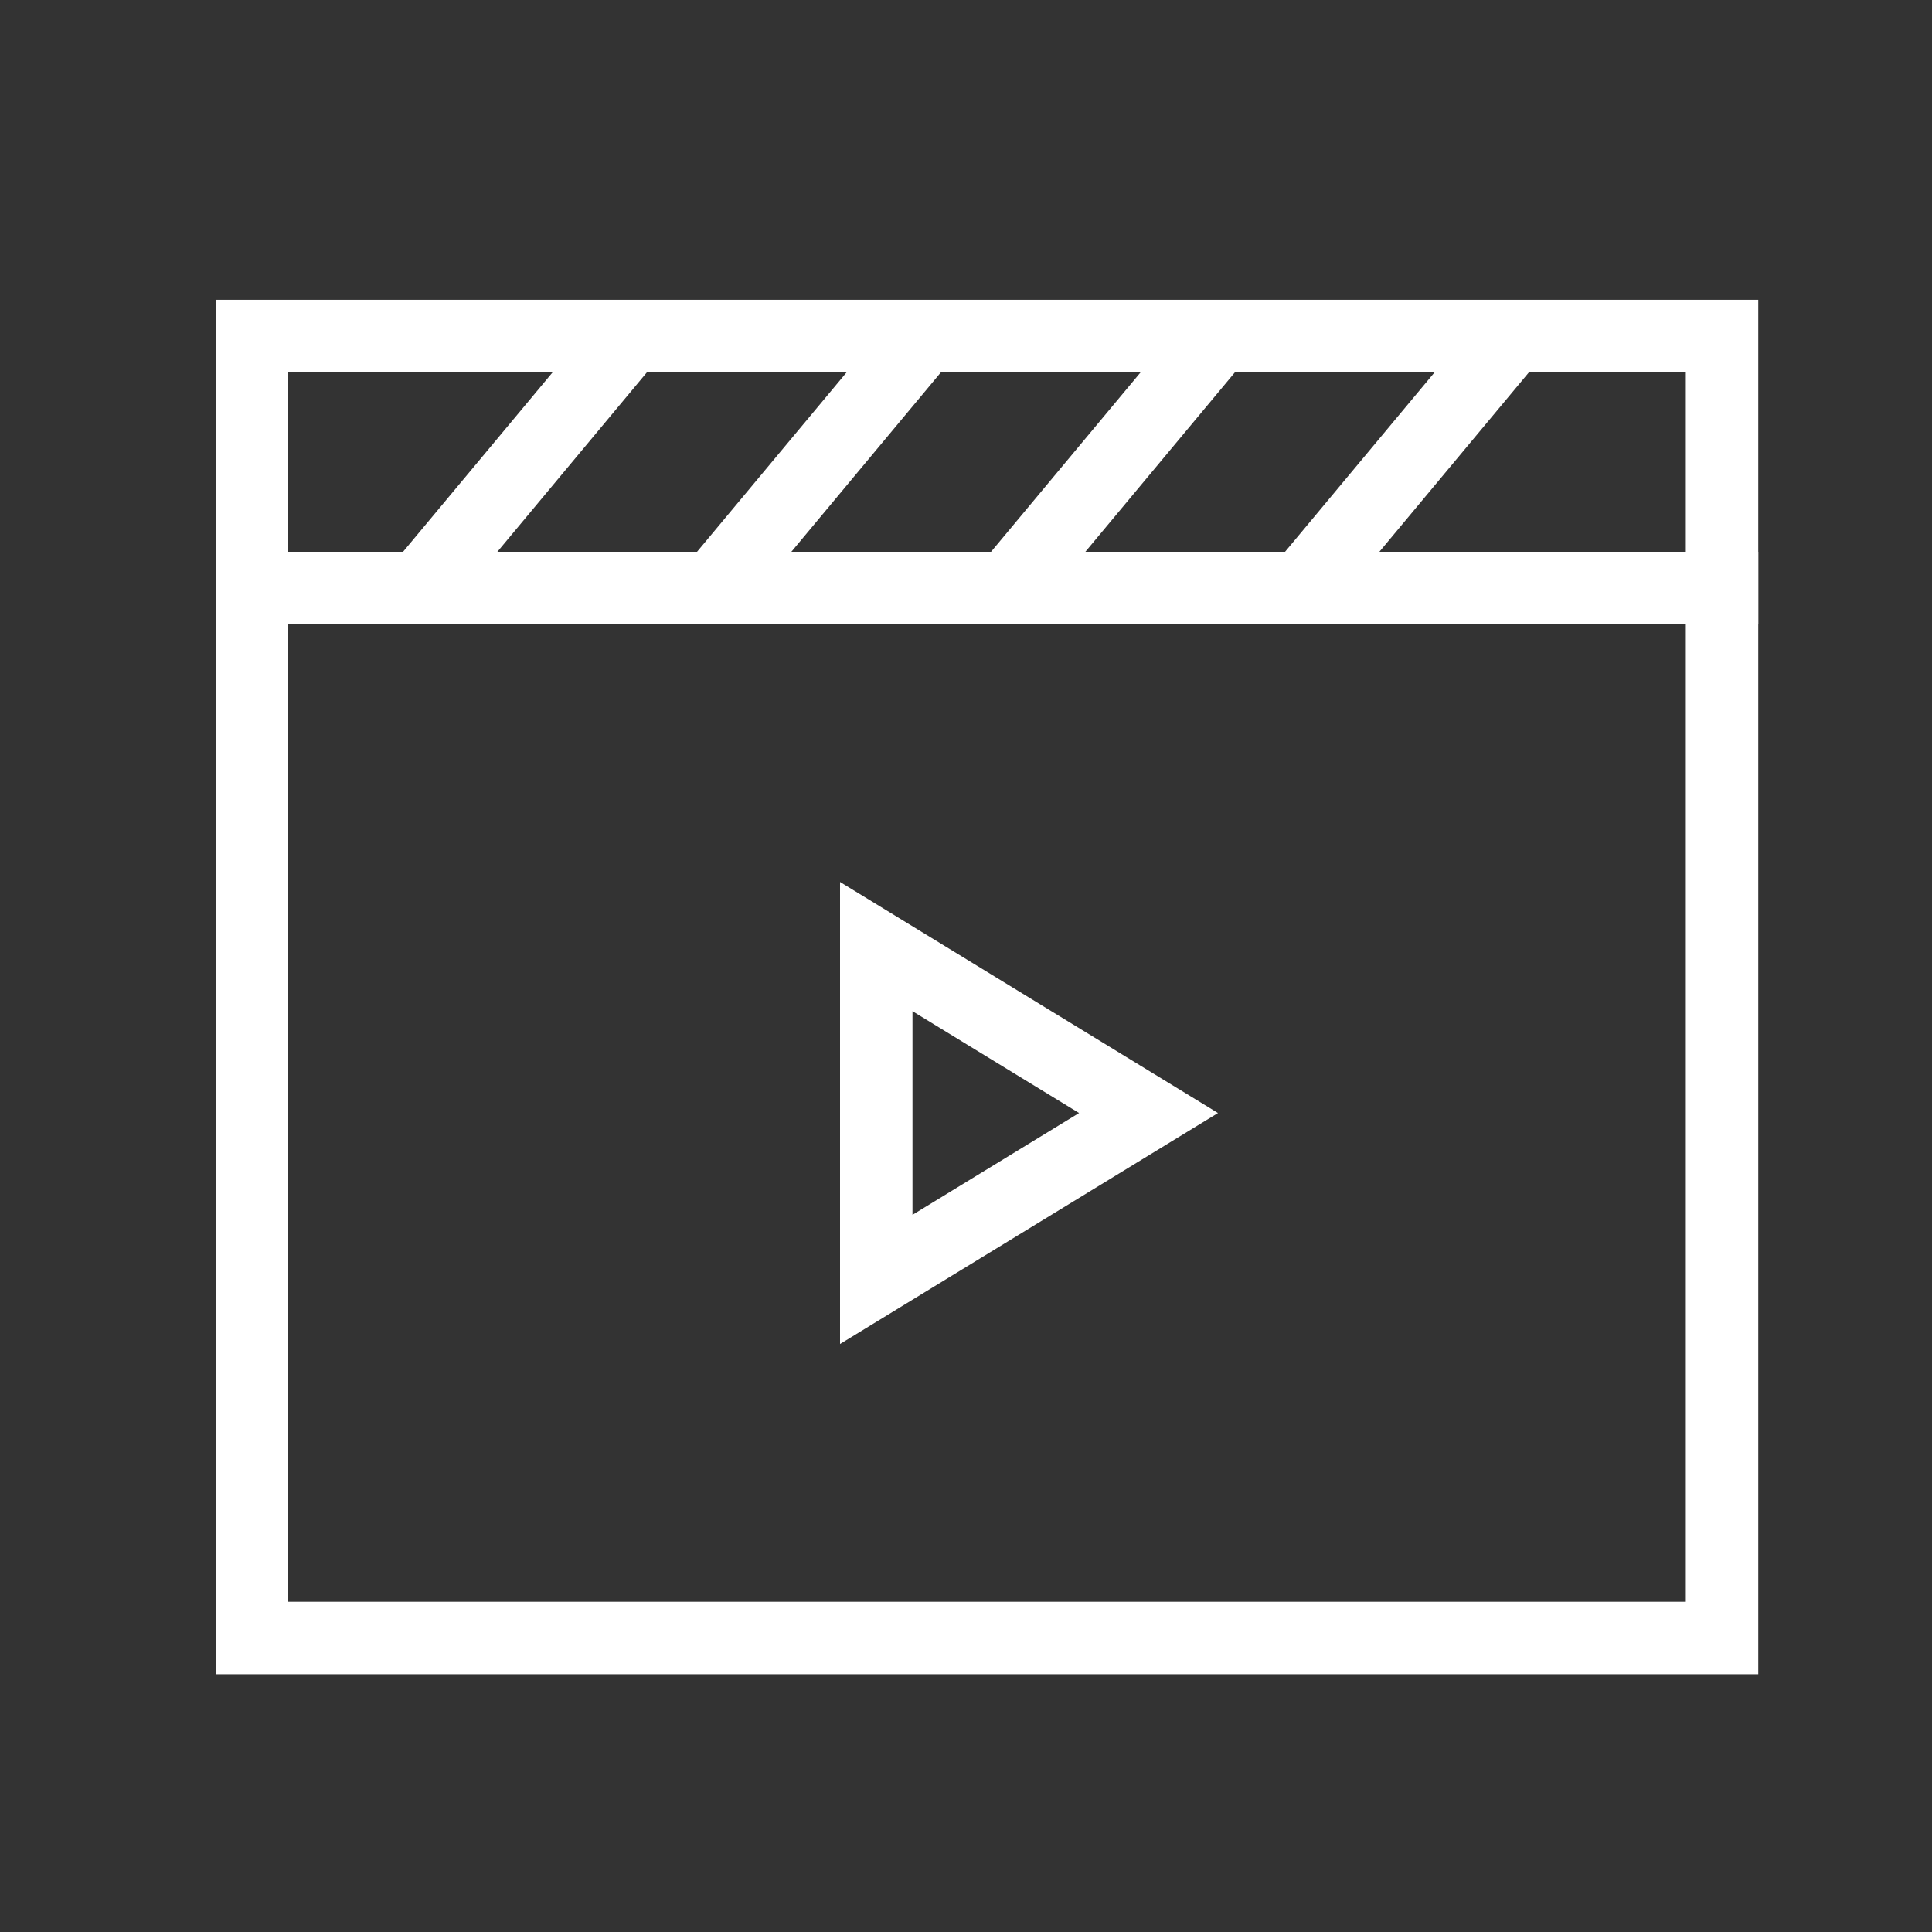
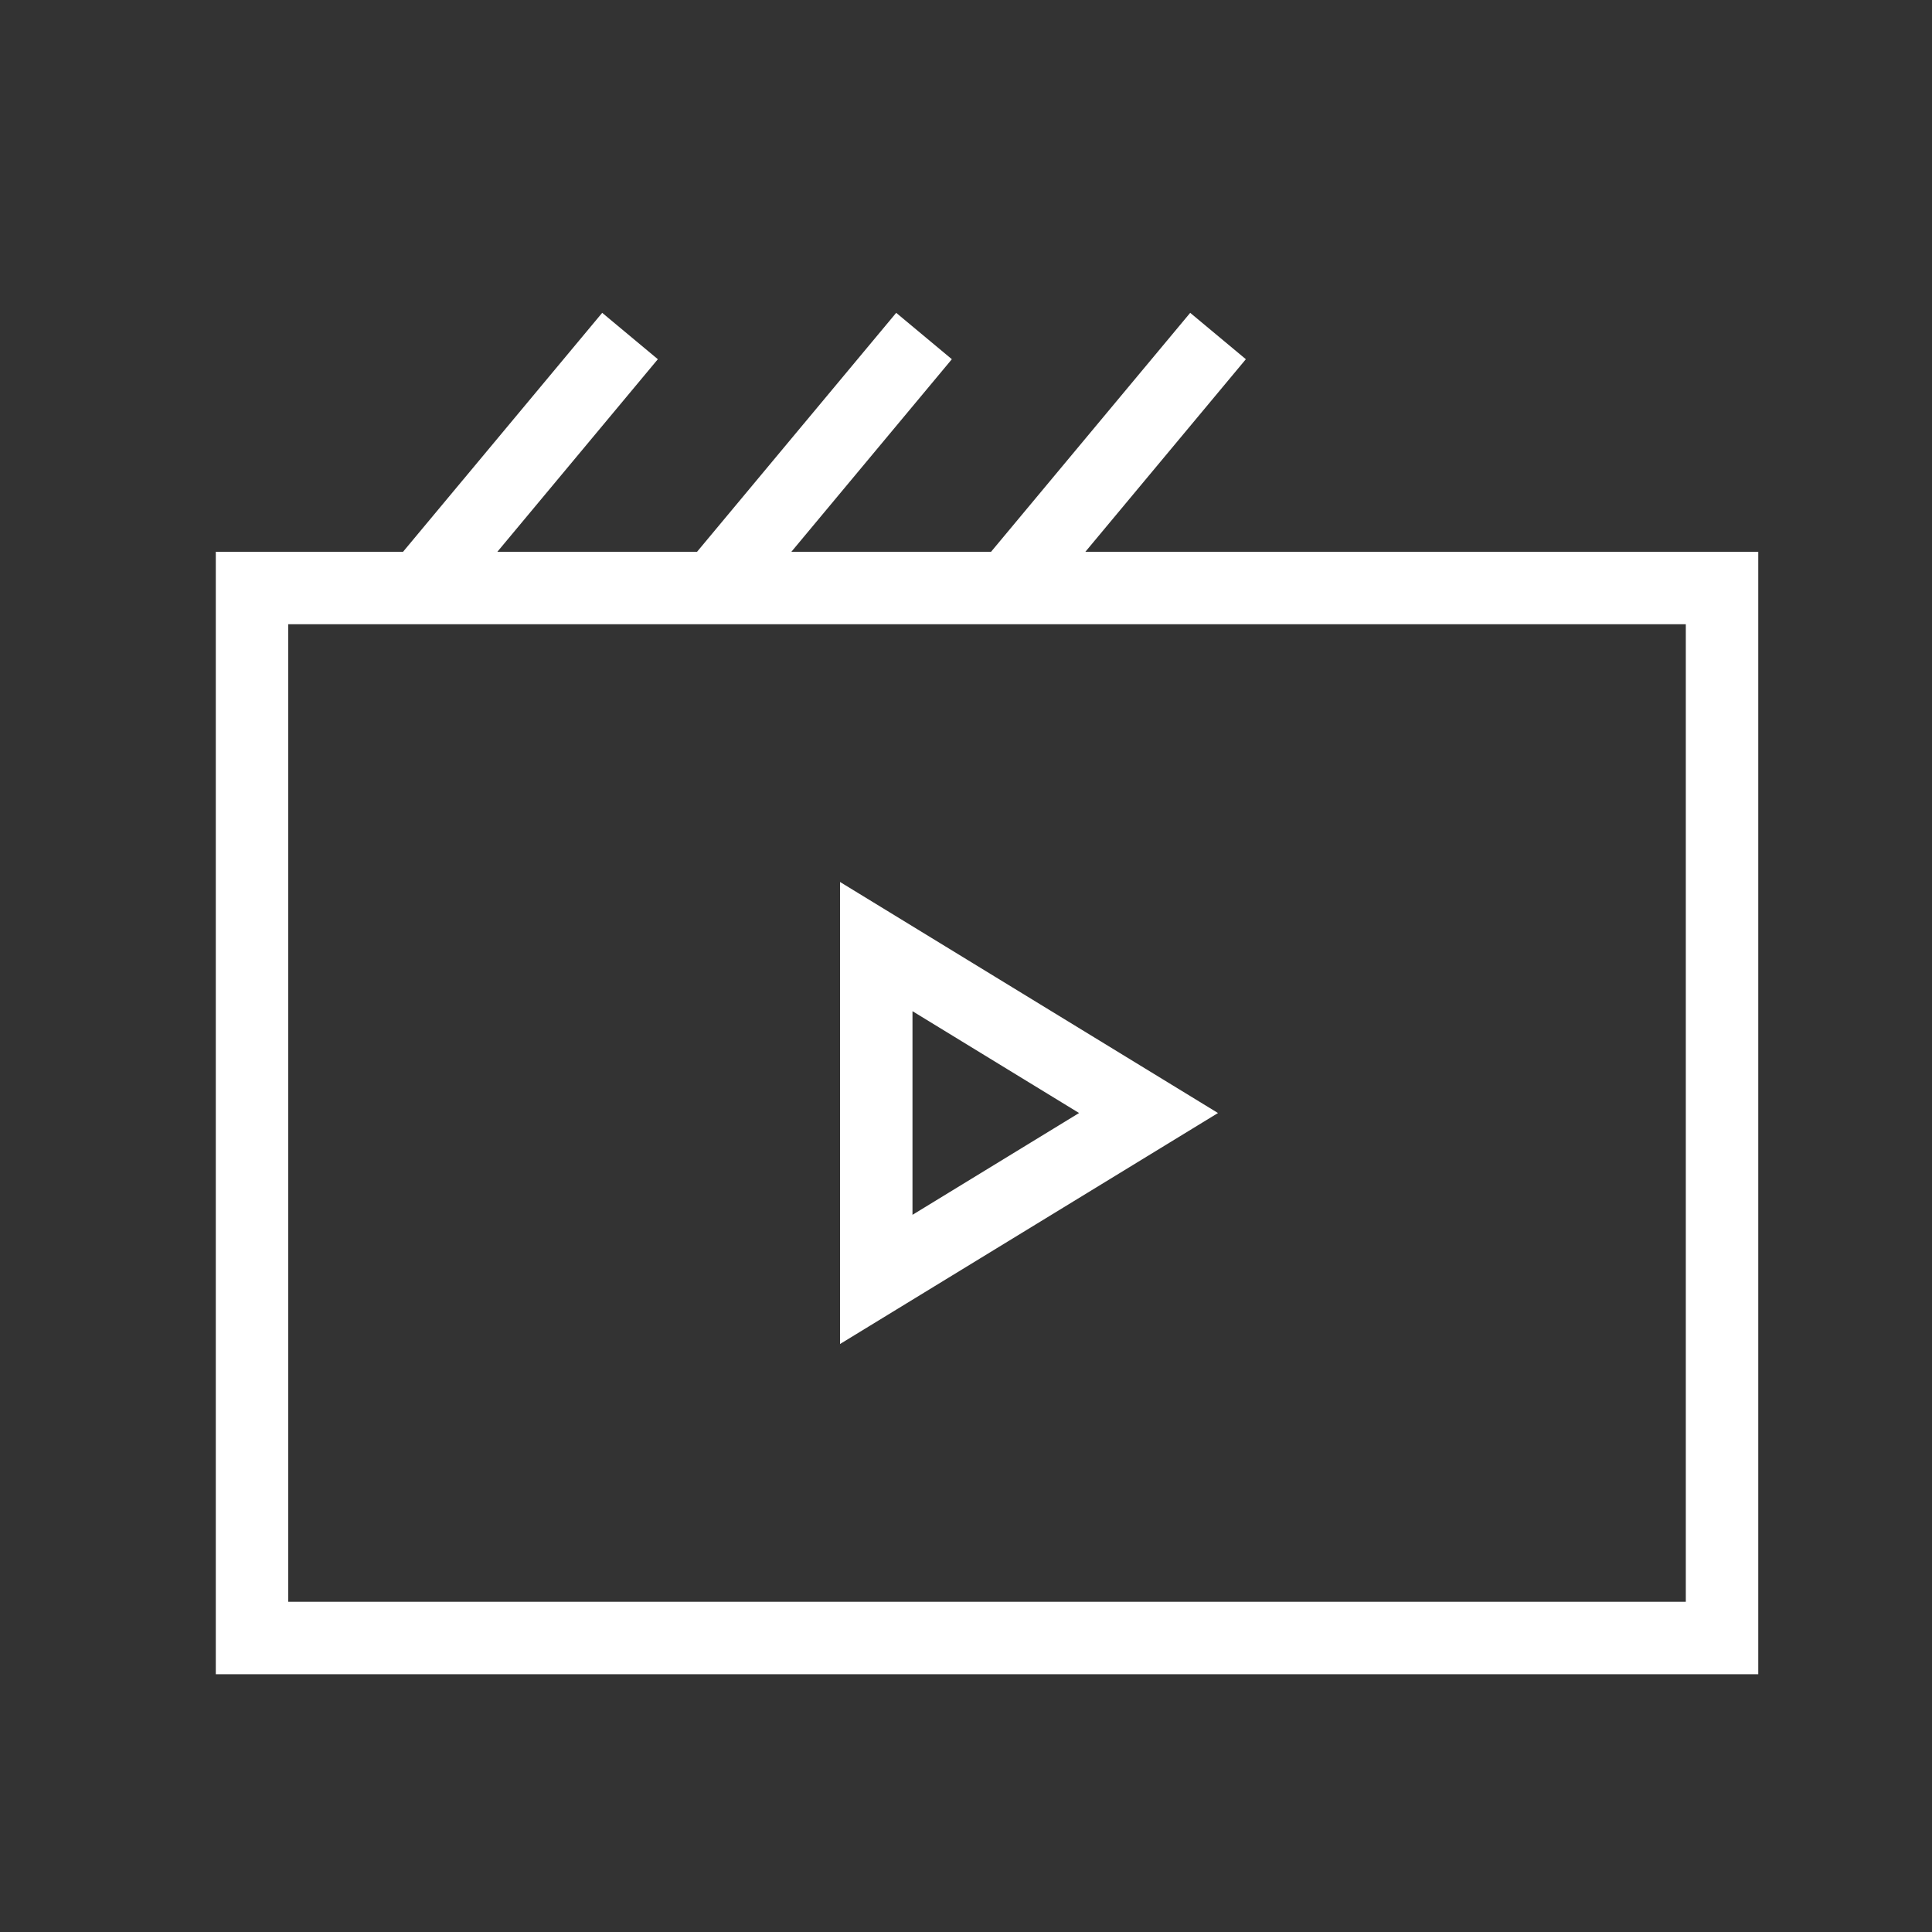
<svg xmlns="http://www.w3.org/2000/svg" width="40" height="40" viewBox="0 0 40 40" fill="none">
  <rect x="0" y="0" width="40" height="40" fill="#333333" stroke="none" />
  <rect x="5.218" y="12.174" width="30.435" height="21.739" stroke="white" stroke-width="1.5" />
-   <rect x="5.218" y="6.957" width="30.435" height="5.217" stroke="white" stroke-width="1.5" />
  <path d="M18.142 26.489V19.598L23.779 23.044L18.142 26.489Z" stroke="white" stroke-width="1.5" />
  <path d="M13.044 6.957L8.696 12.174" stroke="white" stroke-width="1.5" />
  <path d="M19.131 6.957L14.783 12.174" stroke="white" stroke-width="1.5" />
  <path d="M25.218 6.957L20.87 12.174" stroke="white" stroke-width="1.5" />
-   <path d="M31.305 6.957L26.957 12.174" stroke="white" stroke-width="1.5" />
</svg>